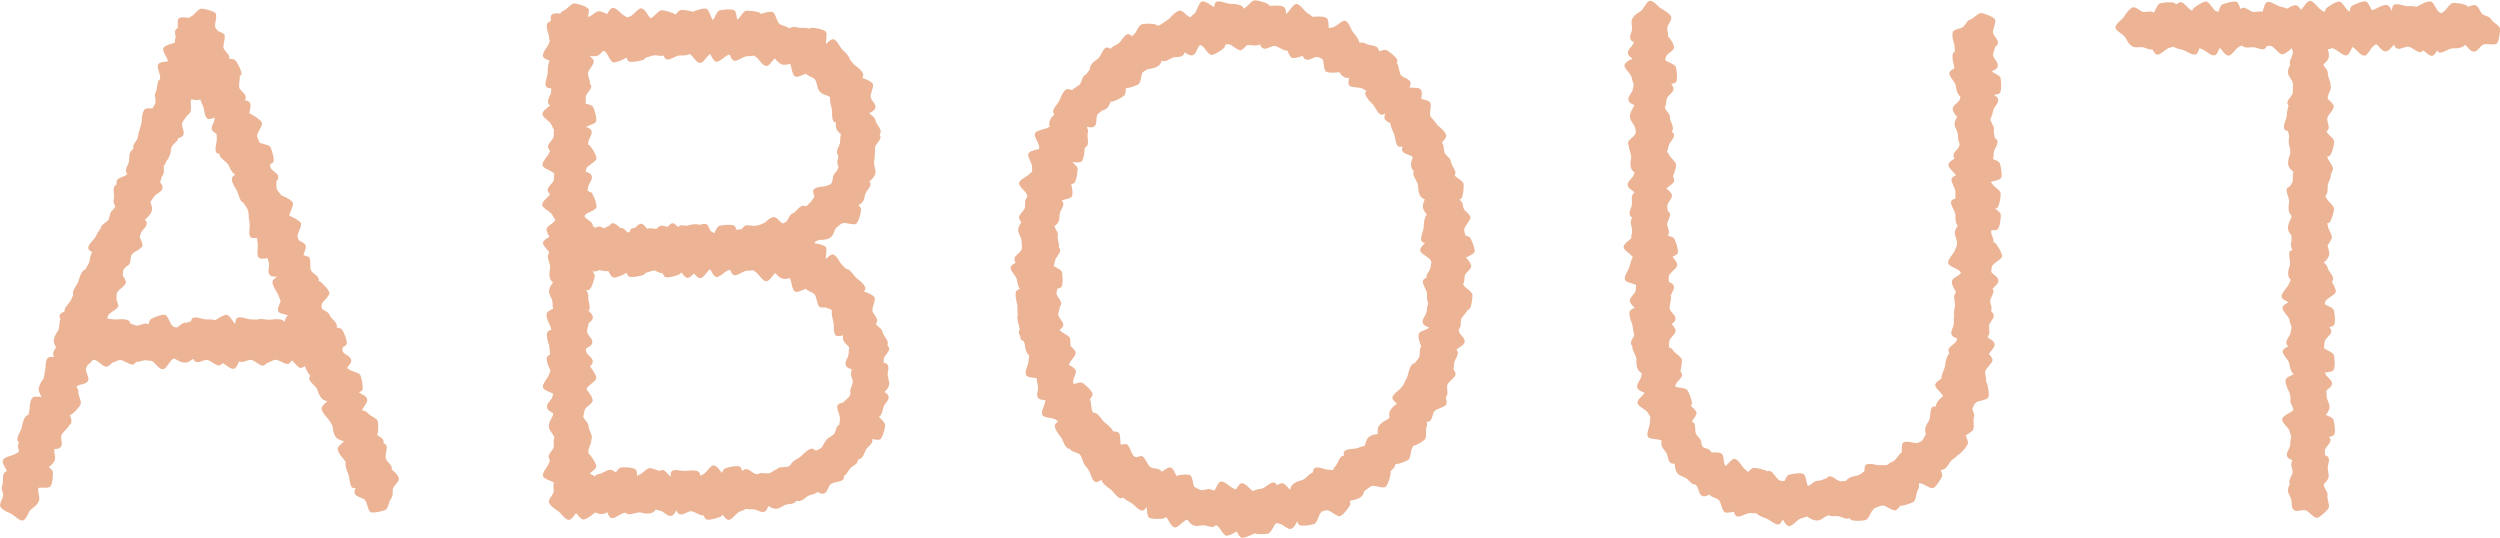
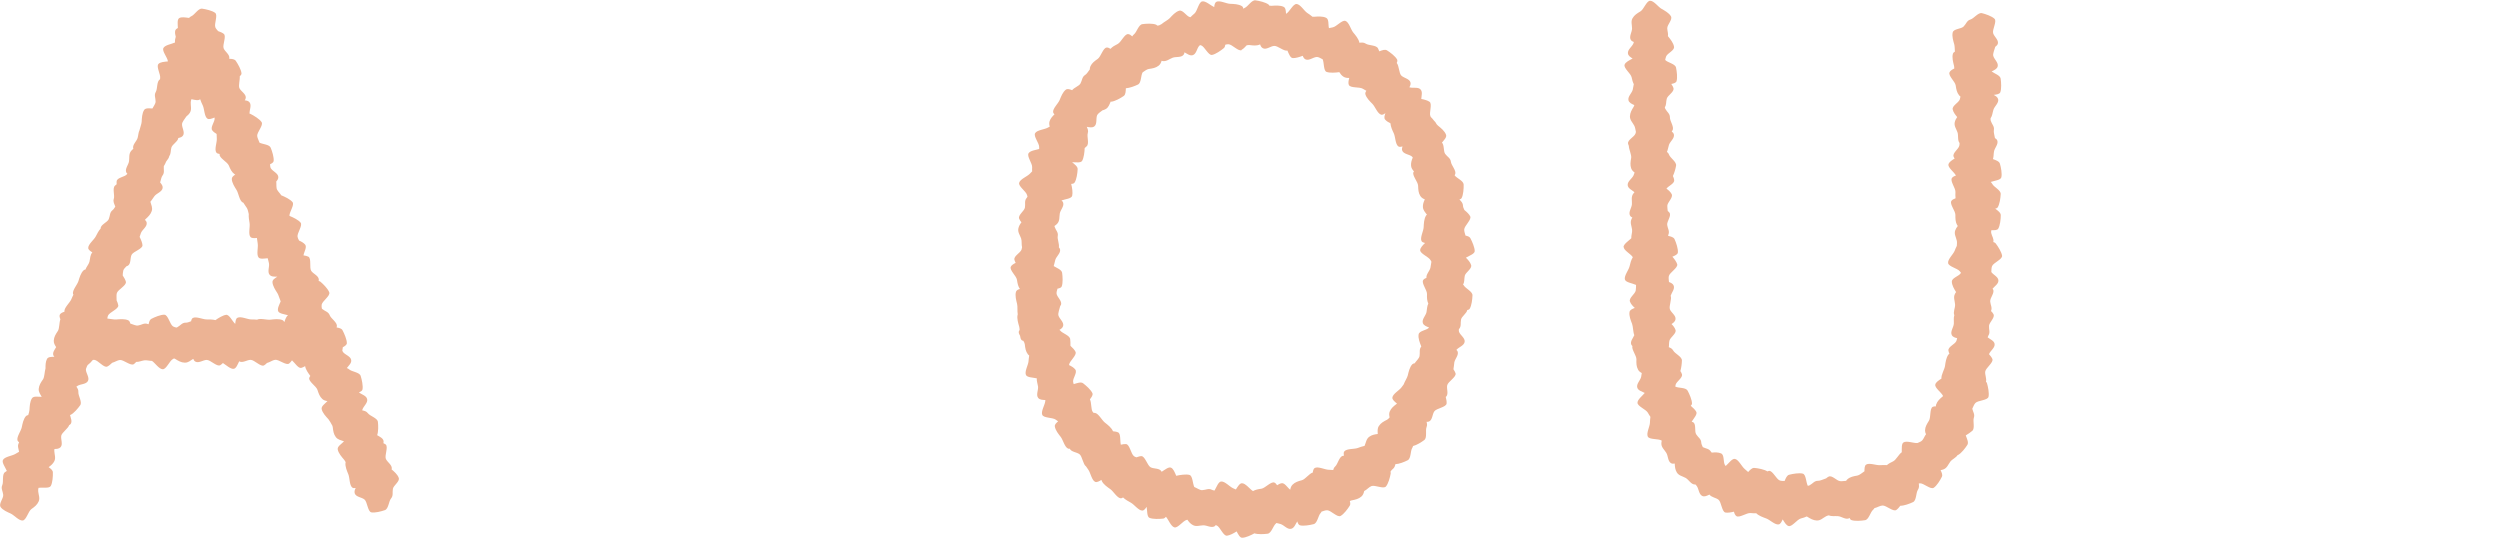
<svg xmlns="http://www.w3.org/2000/svg" id="Layer_2" viewBox="0 0 401.96 86.46">
  <defs>
    <style>.cls-1{fill:#ecb394;stroke-width:0px;}</style>
  </defs>
  <g id="Layer_1-2">
-     <path class="cls-1" d="M341.75,6.06c.28.56.53,1.02,1.01,1.34.5.33,1.04.15,1.64.18.53.03,1.14.5,1.67.36.2.38.43.73.72.82.55.19,1.43-.97,2.04-1.09.22-.04.43-.09.63-.15.45.26,1.02.39,1.47.5.58.14,1.52.91,2.1.74.3-.09.45-.55.6-1.02.15.06.3.11.43.17.56.21,1.4,1.09,1.99.99.38-.06.61-.7.86-1.25.41.47.85,1.22,1.34,1.29.58.08,1.23-1.22,1.81-1.45.14-.06.27-.11.4-.17.06.05.12.1.2.15.52.31,1.05.11,1.65.12.58,0,1.28.55,1.83.24.17-.1.26-.26.34-.44.24-.03.47-.05.67,0,.58.14,1.33,1.51,1.91,1.33.43-.13.99-.56,1.43-.97.06.2.13.41.16.66.06.58-.76,1.47-.39,1.97,0,0,0,0,0,0-.21.36-.37.71-.39,1.13-.03.6.39.98.66,1.52.09.18.13.41.17.63-.11.38.01.77-.05,1.23-.07.58-1.08,1.25-.84,1.83.04.09.1.18.16.27-.21.49-.25,1.1-.29,1.57-.05.6-.66,1.65-.4,2.19.08.18.3.27.57.33.12.34.23.67.2.91-.08.62-.13,1.14.09,1.67,0,.02.02.03.03.05.05.43.12.87.02,1.15-.21.59-.38,1.08-.27,1.65.1.52.49.8.85,1.17-.24.44-.07.88-.13,1.43-.03.28-.28.58-.51.88-.16.06-.3.13-.38.24-.37.45.41,1.68.31,2.29-.1.62-.18,1.13.03,1.68.08.2.21.35.35.48-.01.18-.04.34-.1.46-.28.56-.51,1.03-.47,1.61.02.44.28.73.54,1.06.01.43.08.9-.02,1.19-.16.46.04.8.19,1.22-.13.03-.26.07-.35.14-.44.39.14,1.72-.06,2.31-.2.59-.35,1.09-.24,1.66.06.28.21.49.39.68-.14.26-.27.54-.37.77-.25.55-1.18,1.33-1.11,1.92.04.37.62.63,1.13.9-.43.22-.85.47-.96.79-.19.55.98,1.42,1.1,2.04.09.43.17.81.35,1.15-.07.3-.09.63-.18.97-.14.57-.82,1.12-.65,1.73.05.17.16.29.3.39-.4.2-.78.42-.89.71-.2.55.94,1.45,1.04,2.07.11.62.2,1.13.58,1.57.04.05.1.08.14.12-.47.31-1.28.5-1.32,1.01-.05.62.32,1.33.57,1.85.11.23.17.57.24.92,0,.1,0,.19-.02.27-.14.58.27.92.44,1.5.02.07.03.15.03.24-.02.02-.04.03-.05.05-.43.42-1.59.79-1.75,1.37-.16.56,1.04,1.38,1.19,1.99.08.33.16.62.28.89-.19.42-.13.88-.2,1.38-.08.58-.71,1.2-.47,1.78.13.33.48.46.83.58-.02.1-.04.2-.08.28-.26.54.08.96.12,1.56.05.58-.8,1.44-.45,1.96.01.02.03.03.04.04-.15.24-.27.5-.32.8-.1.59.27,1.02.48,1.58.2.55-.05,1.39.43,1.79.48.4,1.27-.05,1.85.05.59.1,1.43,1.42,1.99,1.21.55-.2,1.29-.94,1.69-1.42.4-.48-.21-1.55-.11-2.12.1-.59-.33-.9-.53-1.47-.05-.13-.05-.28-.03-.45.27-.22.5-.46.65-.79.26-.54,0-1.05-.04-1.65-.05-.58.42-1.33.07-1.84-.12-.17-.31-.25-.52-.3,0-.25-.03-.51,0-.8.08-.58,1.1-1.23.87-1.81-.05-.12-.12-.23-.2-.34.42-.09.8-.21.87-.48.16-.56,0-1.59-.14-2.2-.11-.44-.76-.63-1.27-.86.27-.31.48-.63.58-1.04.14-.58-.21-1.03-.38-1.61-.11-.38-.02-.88-.08-1.3.38-.31.85-.59.89-1.06.05-.62-.78-1.01-1.04-1.53-.04-.08-.05-.17-.06-.28.59-.08,1.27-.12,1.41-.49.2-.55.12-1.59.02-2.21-.1-.6-1.24-.83-1.64-1.26.08-.32.04-.67.14-1.06.14-.57,1.22-1.12,1.04-1.72-.06-.2-.17-.38-.29-.56.38-.07.7-.18.79-.42.19-.55.08-1.59-.05-2.2-.11-.52-.99-.74-1.49-1.06.02-.17.05-.33.11-.47.25-.55,1.73-1.03,1.67-1.63-.04-.41-.32-.97-.61-1.45.05-.14.11-.27.15-.39.2-.59-.76-1.37-.87-1.94-.08-.39-.34-.58-.61-.8.36-.32.66-.64.82-1.09.2-.57-.1-1.05-.2-1.64,0-.02,0-.04,0-.06.25-.35.48-.73.63-1.03.28-.56-.55-1.46-.58-2.04-.01-.18-.07-.32-.15-.45.17,0,.31-.05.4-.15.37-.45.63-1.46.73-2.08.1-.62-.96-1.23-1.17-1.77-.06-.17-.16-.28-.26-.38.04-.05.1-.09.14-.15.36-.48.22-1.03.29-1.63.07-.54.59-1.13.46-1.67.14-.28.26-.56.34-.79.21-.59-.72-1.38-.83-1.96-.01-.07-.05-.12-.07-.18.2,0,.37-.05.47-.18.35-.46.58-1.48.66-2.1.08-.62-1.01-1.19-1.23-1.73,0-.02-.02-.03-.03-.04.1-.06.19-.11.26-.21.35-.51-.17-1.26-.12-1.85.05-.6,1.28-1.55,1.02-2.09-.16-.34-.55-.74-.95-1.07,0-.11,0-.21.02-.32.07-.58.68-1.21.44-1.79,0,0,0,0-.01-.01.12-.55-.45-1.39-.42-1.91.03-.6-.43-.86-.7-1.4-.01-.03-.02-.06-.03-.09.35-.28.63-.56.81-.97.22-.51.02-.98-.07-1.52.19.02.37.01.53-.08.04-.02.05-.07.09-.1.14.06.28.11.41.17.56.22,1.38,1.12,1.97,1.03.41-.06.65-.79.94-1.35.04.02.08.05.12.07.52.31,1.18,1.33,1.78,1.34.58.01,1.06-1.36,1.61-1.66.11-.06.22-.12.32-.18,0,0,.01,0,.02.01.5.3.82,1.12,1.45,1.14.6.02.94-.75,1.41-1.06.08.23.18.43.38.55.54.31,1.25-.27,1.83-.27.6,0,1.65,1.15,2.17.85.1-.06.21-.15.32-.25.44.39.94.9,1.37.89.32,0,.59-.44.85-.87.07.12.16.23.26.3.5.3,1.6-.65,2.23-.64.62.01,1.14,0,1.65-.27.14-.08.25-.18.34-.29.47.32.8,1.08,1.4,1.1.62.01.96-.83,1.48-1.12.53-.29,2,.22,2.31-.3.3-.5.42-1.54.44-2.16.01-.62-1.13-1.08-1.41-1.59-.29-.53-.82-.5-1.34-.81-.5-.3-.7-1.5-1.32-1.51-.37,0-.75.13-1.11.3-.04-.09-.09-.17-.16-.22-.5-.3-1.54-.42-2.16-.43-.62-.01-1.08,1.13-1.59,1.41-.12.07-.21.15-.28.24-.13-.03-.26-.06-.37-.12-.53-.28-.91-1.8-1.51-1.78-.58.02-1.52.48-2.05.81-.03.02-.05.05-.07.07-.48-.13-1.04-.12-1.48-.11-.6,0-1.69-.52-2.21-.22-.24.14-.3.54-.33.98-.24-.44-.47-.94-.87-.95-.62-.02-1.31.38-1.82.66-.14.08-.33.14-.54.19-.33-.56-.61-1.43-1.06-1.43-.58-.01-1.54.41-2.09.71-.27.15-.36.52-.43.92-.01,0-.03,0-.04,0-.56-.22-1.1-1.68-1.7-1.6-.58.08-1.46.65-1.95,1.04-.15.12-.22.32-.25.54-.08,0-.16.02-.24.04-.16-.11-.31-.22-.45-.31-.5-.33-1.11-1.38-1.71-1.42-.51-.03-.99,1-1.48,1.44-.27-.38-.55-.79-.92-.75-.44.04-.89.3-1.28.56-.37-.15-.77-.25-1.11-.33-.59-.14-1.52-.91-2.1-.73-.42.12-.55.96-.76,1.57-.45-.17-.87.04-1.41.03-.58,0-1.36-.94-1.91-.63-.08.04-.15.11-.22.17-.19-.54-.38-1.15-.74-1.2-.58-.08-1.58.21-2.16.44-.36.14-.49.68-.62,1.17-.13-.01-.26-.02-.37-.06-.56-.21-1.13-1.66-1.73-1.57-.58.09-1.44.68-1.93,1.07-.11.09-.17.22-.21.38-.01,0-.03,0-.04,0-.58-.14-1.33-1.51-1.91-1.34-.21.06-.44.2-.68.37-.06-.12-.14-.22-.25-.26-.55-.19-1.59-.08-2.21.04-.53.11-.75,1.03-1.09,1.53-.01,0-.03-.01-.04-.02-.51-.33-.96-.06-1.56-.09-.58-.03-1.32-.99-1.88-.71-.56.28-.97.96-1.29,1.44-.33.5-1.37,1.13-1.4,1.73-.03.58,1.32,1.11,1.61,1.67" />
    <path class="cls-1" d="M.09,81.52c.37.51,1.1.81,1.63,1.05.55.25,1.33,1.18,1.93,1.12.58-.06.89-1.48,1.4-1.84.51-.36.92-.68,1.16-1.21.25-.55-.01-1.05-.07-1.65-.02-.17.01-.36.05-.55.65-.1,1.74.13,1.98-.31.28-.51.35-1.56.33-2.18,0-.33-.33-.59-.68-.84.38-.27.7-.54.91-.95.27-.54.03-1.05,0-1.65,0-.1,0-.21.03-.32.38,0,.74-.03.98-.29.42-.47,0-1.28.11-1.85.1-.5,1.1-1.15,1.27-1.69.09-.06.19-.11.25-.2.27-.41,0-.95-.11-1.44.03,0,.06,0,.08-.01.53-.25,1.2-1.05,1.56-1.56.35-.51-.34-1.52-.3-2.1.03-.37-.14-.62-.32-.88.06-.04.12-.09.19-.13.49-.31,1.37-.23,1.67-.78.29-.55-.31-1.24-.33-1.82,0-.06.01-.12.03-.18.05-.13.1-.25.15-.38.03-.06.06-.12.1-.18.29-.21.58-.51.85-.84.08,0,.16,0,.23,0,.6.06,1.52,1.32,2.07,1.08.25-.11.53-.35.8-.61.42-.11.85-.41,1.24-.45.6-.05,1.74,1.01,2.24.67.12-.09.25-.21.38-.36.42.02.82-.17,1.28-.25.38-.06.85.09,1.26.09.5.34,1.13,1.32,1.72,1.34.58.02,1.09-1.34,1.64-1.64.06-.03.12-.07.18-.1.06.02.12.04.17.07.53.33.98.6,1.56.61.55.02.9-.33,1.36-.61.07.18.17.35.34.44.54.31,1.25-.27,1.83-.27.6,0,1.65,1.15,2.17.85.14-.08.28-.2.43-.35.53.33,1.22,1,1.74.93.38-.05.62-.67.88-1.21,0,0,0,.01.01.01.54.32,1.25-.25,1.83-.24.6,0,1.63,1.18,2.15.89.15-.08.32-.23.48-.39.44-.1.89-.46,1.31-.51.6-.07,1.77.96,2.25.6.15-.12.31-.3.46-.51.49.44,1.02,1.33,1.49,1.21.18-.04.4-.15.62-.28.09.57.51,1.13.84,1.58-.09.1-.16.21-.18.33-.12.57,1.13,1.31,1.32,1.9s.36,1.09.79,1.48c.24.22.53.29.82.33-.38.42-1.03.81-.93,1.29.13.61.68,1.18,1.07,1.61.01.02.03.04.04.05.09.15.19.3.29.44.1.19.21.38.32.57.03.08.05.15.06.22.07.62.14,1.14.49,1.6.32.44.82.5,1.32.69-.38.42-1.1.8-1.01,1.3.11.61.64,1.2,1.02,1.65.09.11.18.25.26.41,0,.02-.02.04-.03.07-.08.62.24,1.34.46,1.88.23.56.16,1.77.64,2.13.13.1.32.1.54.06-.15.29-.25.58-.15.88.21.59,1.12.6,1.57.98.46.39.51,1.95,1.1,2.06.57.11,1.59-.15,2.18-.36.59-.21.61-1.44.99-1.88.39-.46.18-.95.29-1.54.1-.57,1.15-1.18.94-1.77-.19-.54-.73-1.01-1.16-1.37,0-.03.04-.05.04-.09.08-.62-.72-1.05-.95-1.59-.23-.56.44-1.96-.04-2.33-.1-.07-.23-.14-.36-.2.03-.11.05-.23.03-.35-.09-.46-.61-.67-1.03-.93.21-.55.19-1.54.12-2.14-.07-.62-1.26-.92-1.61-1.39-.24-.32-.56-.39-.91-.46.01-.04.02-.09.03-.13.18-.56.9-1.07.76-1.68-.12-.57-.9-.73-1.32-1.09.29-.11.52-.24.57-.45.12-.57-.1-1.59-.29-2.19-.19-.6-1.42-.66-1.85-1.05-.12-.11-.25-.17-.38-.21.31-.41.78-.79.71-1.28-.08-.62-.96-.83-1.32-1.3-.04-.06-.08-.14-.11-.22.04-.18.06-.36.08-.55.35-.19.65-.4.65-.66,0-.58-.41-1.54-.71-2.09-.15-.27-.53-.36-.94-.43.01-.06.03-.13.04-.18.11-.62-.95-1.24-1.15-1.79-.21-.56-.74-.62-1.2-1-.02-.02-.04-.05-.06-.07-.04-.22-.06-.43-.03-.62.1-.59,1.43-1.42,1.22-1.99-.2-.55-.93-1.29-1.41-1.7-.08-.07-.19-.1-.3-.12.02-.08.04-.15.03-.24-.03-.62-.9-.9-1.22-1.39-.33-.5.07-2.01-.46-2.28-.2-.1-.48-.17-.78-.21.08-.57.6-1.32.26-1.74-.24-.28-.6-.48-.97-.64-.11-.21-.22-.41-.25-.61-.1-.59.87-1.82.49-2.28-.35-.43-1.2-.85-1.79-1.08-.04-.61.86-1.77.49-2.22-.35-.43-1.22-.86-1.81-1.09-.17-.29-.44-.52-.65-.87-.19-.32-.1-.89-.15-1.35.19-.21.34-.44.33-.71-.02-.62-.89-.91-1.2-1.41-.09-.15-.12-.39-.13-.65.31-.14.55-.3.58-.52.07-.58-.24-1.58-.48-2.15-.22-.52-1.26-.54-1.79-.8-.12-.37-.35-.74-.38-1.09-.04-.6,1.05-1.72.71-2.22-.32-.49-1.21-1.03-1.77-1.31-.05-.03-.11-.03-.16-.04-.05-.58.37-1.32,0-1.82-.18-.24-.47-.3-.78-.33.09-.12.16-.26.17-.41.05-.62-.77-1.02-1.02-1.54-.19-.41.1-1.33.05-1.91.17-.15.29-.31.28-.48-.05-.58-.56-1.49-.92-2.01-.19-.28-.62-.32-1.07-.33,0-.02.03-.04.03-.07.1-.62-.7-1.07-.91-1.61-.22-.56.49-1.95.02-2.33-.21-.17-.55-.32-.91-.44-.18-.2-.35-.39-.44-.6-.23-.56.44-1.96-.03-2.33-.46-.36-1.48-.59-2.1-.68-.62-.08-1.2,1-1.74,1.22-.16.07-.27.16-.36.27-.58-.07-1.26-.21-1.61.05-.32.24-.21.95-.19,1.57-.23.12-.41.27-.44.5-.04.29.01.6.1.91-.1.3-.15.6-.12.92-.57.26-1.59.4-1.86.88-.28.5.67,1.53.72,2.16-.58.06-1.26.1-1.53.42-.38.45.39,1.68.28,2.3-.01.06-.02.11-.03.17h0c-.55.3-.37,1.52-.67,2.02-.31.52-.02.96-.03,1.56,0,.33-.31.72-.51,1.1-.51-.02-1.1-.11-1.33.24-.34.52-.37,1.31-.4,1.9-.02.36-.24.88-.35,1.36-.18.36-.18.79-.3,1.23-.16.56-.86,1.09-.71,1.7,0,.02.02.03.03.05-.14.11-.28.23-.39.38-.37.48-.23,1.03-.31,1.62-.08.58-.69,1.21-.45,1.79.04.09.12.15.18.21-.02.03-.03.06-.06.09-.36.46-1.57.51-1.66,1.12-.02.16-.02.33,0,.49-.1.08-.2.16-.27.23-.46.42,0,1.56-.19,2.12-.15.47.08.81.24,1.24-.14.24-.28.46-.44.58-.48.36-.38.89-.61,1.44-.23.53-1.35.9-1.3,1.51-.34.37-.59.88-.79,1.27-.27.54-1.24,1.27-1.21,1.87.01.26.31.48.66.7-.37.42-.33.96-.47,1.52-.11.41-.5.82-.64,1.24-.11.01-.21.04-.29.12-.46.43-.67,1.19-.84,1.75-.18.57-1,1.46-.87,2.05.01.04.04.08.07.12-.14.26-.25.53-.35.76-.24.55-1.16,1.34-1.1,1.94,0,.01.01.02.01.04-.32.1-.6.23-.73.44-.12.19-.05.47.07.78-.2.53-.14,1.47-.4,1.87-.35.52-.63.96-.66,1.54-.03.42.17.73.38,1.06-.24.42-.59.84-.46,1.29.03.11.11.18.18.26-.48.02-1,0-1.19.35-.23.43-.25,1.01-.24,1.52-.16.54-.15,1.39-.4,1.76-.36.51-.64.95-.69,1.53-.04.5.24.86.48,1.28-.56.02-1.29-.17-1.56.23-.35.52-.37,1.31-.41,1.89-.01.23-.11.52-.2.82-.14.02-.26.06-.36.16-.42.47-.56,1.24-.68,1.81-.12.59-.86,1.55-.68,2.12.04.11.13.19.25.27-.02.06-.03.12-.06.16-.24.48-.02.87.06,1.38-.21.12-.41.24-.59.34-.51.32-1.72.44-2,.97-.22.41.36,1.16.62,1.77-.1.07-.21.14-.3.2-.51.36-.19,1.55-.43,2.08-.25.55.09.96.15,1.56.06.58-.78,1.46-.41,1.97M38.17,51.09c-.25.14-.31.54-.35.99-.48-.44-.95-1.53-1.47-1.46-.5.07-1.2.49-1.71.85-.47-.12-1-.11-1.43-.11-.6,0-1.69-.53-2.21-.23-.15.09-.23.28-.27.52-.31.12-.61.24-.85.23-.6-.02-.85.45-1.38.74-.04.02-.09.03-.14.05-.2-.05-.39-.1-.54-.19-.51-.32-.78-1.85-1.39-1.88-.58-.02-1.55.38-2.1.67-.26.14-.36.48-.43.86-.06,0-.12-.02-.17-.04-.56-.21-.95.16-1.54.25-.34.06-.81-.19-1.24-.32-.05-.23-.14-.43-.33-.52-.57-.26-1.35-.18-1.93-.13-.37.03-.93-.11-1.43-.15.02-.17.04-.33.11-.48.24-.55,1.72-1.05,1.65-1.64-.03-.23-.14-.52-.27-.8.02-.39-.07-.84.04-1.18.18-.57,1.59-1.23,1.45-1.82-.07-.29-.27-.66-.51-1.01.02-.24.02-.5.09-.78.06-.24.29-.47.52-.7.08-.02.16-.05.23-.09.52-.34.33-1.23.59-1.75.27-.54,1.78-.94,1.75-1.54-.02-.37-.23-.88-.46-1.34.07-.21.13-.43.22-.65.23-.54.99-.98.92-1.6-.02-.2-.14-.35-.28-.49.02-.03.05-.07.07-.09.46-.42.84-.78,1.02-1.33.17-.52-.08-.97-.22-1.49.24-.26.41-.6.66-.91.36-.46,1.22-.68,1.31-1.3.05-.33-.16-.61-.4-.89.12-.42.2-.89.39-1.13.35-.46.15-.92.2-1.49.15-.2.26-.48.38-.75.22-.29.46-.59.5-.88.29-.39.19-.85.34-1.37.15-.51,1.07-.99,1.11-1.53.31-.06.6-.15.76-.4.34-.52-.2-1.26-.16-1.84.02-.34.41-.8.7-1.23.22-.17.42-.36.57-.61.31-.52.11-1.05.13-1.65,0-.16.05-.34.11-.51.56.12,1.16.28,1.4,0,0,0,0,0,0-.01.12.37.29.73.43,1.03.26.54.24,1.76.73,2.1.25.18.69.02,1.15-.17,0,.03.01.06.02.09.07.58-.75,1.47-.38,1.97.17.23.43.42.7.58,0,.27.02.53.03.76.04.6-.42,1.72-.08,2.22.1.15.31.21.55.24,0,.02-.02.04-.02.07-.07.58,1.24,1.2,1.48,1.78.24.58.45,1.05.92,1.4.04.03.08.04.12.06-.31.2-.57.42-.56.71.02.62.46,1.28.77,1.78.32.51.45,1.71.99,2,.03.01.06.01.09.02.16.29.39.55.58.87.16.27.21.63.3.97-.04.49.06,1.03.13,1.46.1.59-.24,1.76.14,2.22.18.22.59.21,1.04.16.03.32.08.65.13.92.1.59-.24,1.76.14,2.22.24.29.87.18,1.46.12.06.26.16.53.21.83.1.57-.3,1.36.11,1.84.28.33.78.29,1.24.29-.39.25-.8.5-.79.88.03.62.48,1.28.79,1.77.2.31.33.88.53,1.33-.23.54-.56,1.15-.41,1.56.15.41.98.49,1.6.67-.28.15-.44.63-.61,1.1-.06-.15-.15-.26-.29-.32-.57-.25-1.36-.14-1.94-.07-.57.07-1.63-.28-2.15,0-.33-.04-.65-.04-.94-.04-.6,0-1.68-.56-2.21-.26" />
-     <path class="cls-1" d="M87.17,32.89c-.03.58,1.34,1.1,1.63,1.65.15.29.3.55.47.79-.02.04-.02.08-.04.12-.24.53-1.41.87-1.35,1.49.04.39.24.77.46,1.13-.45.26-.92.54-1.02.89-.12.43.54,1,.94,1.52,0,.09,0,.18.01.27-.03.02-.06.04-.08.07-.38.44.37,1.69.26,2.3-.12.61-.2,1.13,0,1.68.1.27.27.46.48.62-.31.38-.55.74-.64,1.22-.1.59.27,1.02.47,1.58.15.41.04.99.18,1.43-.46.23-1.03.43-1.06.86-.05.62.31,1.33.57,1.85.08.17.13.4.19.65-.33.12-.62.26-.68.54-.13.61.13,1.36.31,1.91.12.38.09,1.03.18,1.54-.29.15-.53.33-.55.6-.05.62.31,1.33.56,1.85.02.04.04.09.05.14-.1.24-.18.47-.26.68-.2.57-1.07,1.42-.96,2.01.09.48,1.09.7,1.66,1.03-.05.19-.1.37-.17.56-.2.55-.95,1.02-.84,1.64.08.46.6.68,1.02.95-.03.19-.06.36-.14.49-.31.54-.57.99-.57,1.58,0,.6.44.96.74,1.48.06.11.1.24.14.38-.22.44-.04.88-.1,1.42-.06.58-1.05,1.28-.79,1.84.05.11.13.22.2.32-.07.19-.14.37-.2.54-.2.57-1.06,1.42-.95,2.01.1.5,1.22.71,1.77,1.08-.19.44,0,.87-.04,1.41-.04.58-1,1.31-.72,1.87.28.56.95.98,1.43,1.3.5.33,1.12,1.38,1.72,1.41.4.02.79-.61,1.17-1.1.43.47.87,1.13,1.28,1.03.54-.12,1.32-.71,1.79-1.13.4.17.77.28,1.21.25.29-.02.52-.15.73-.31.15.41.33.81.61.94.52.26,1.55-.77,2.17-.81.09,0,.17-.01.26-.02.02.03.03.09.06.12.43.4,1.7-.3,2.31-.15.61.14,1.12.25,1.67.08.32-.1.53-.31.73-.55.26.07.54.12.83.21.55.19,1.05.92,1.66.79.4-.08.61-.5.82-.89.11.26.24.5.49.61.57.25,1.21-.4,1.79-.46.55-.06,1.56.79,2.1.67.15.35.31.65.56.68.58.08,1.58-.23,2.15-.47.15-.06.26-.19.34-.36.27.4.57.79.9.86.57.12,1.3-1.14,1.89-1.34.37-.12.69-.24.98-.41.38.09.78.02,1.21.05.58.05,1.24.64,1.8.37.33-.16.44-.53.55-.91.36.24.71.42,1.15.46.6.06.99-.35,1.54-.6.53-.24,1.39-.05,1.76-.56.02-.03.04-.07.05-.11.13.02.26.04.41.03.6-.02.94-.47,1.45-.79.46-.29,1.23-.26,1.58-.69.32.2.64.38.97.29.6-.16.69-1.07,1.1-1.49.42-.43,1.98-.36,2.13-.94.03-.12.04-.26.05-.41.44-.26.62-.73.95-1.16.36-.46,1.21-.7,1.29-1.31,0-.05,0-.1,0-.14.14-.05.29-.11.42-.19.51-.32.58-.88.86-1.41.27-.51,1.07-.89,1.05-1.51,0-.08-.02-.15-.04-.22.56.1,1.17.24,1.39-.04.36-.46.61-1.47.7-2.09.07-.5-.62-.99-1-1.45.04-.03.08-.05.12-.08.45-.39.43-.96.63-1.53.19-.55.92-1.05.8-1.66-.07-.34-.36-.53-.69-.71.31-.27.56-.55.71-.94.22-.56-.07-1.05-.16-1.65-.09-.58.33-1.35-.06-1.84-.14-.18-.36-.24-.59-.27-.01-.19-.02-.39,0-.6.07-.58,1.09-1.24.85-1.82-.06-.15-.15-.29-.26-.43.01-.04.04-.08.05-.12.21-.59-.72-1.39-.82-1.96-.11-.59-.62-.74-1-1.2-.04-.04-.07-.1-.09-.16.1-.1.18-.21.21-.34.16-.6-.59-1.13-.74-1.69-.16-.58.68-1.89.25-2.32-.33-.33-1.03-.62-1.61-.81.17-.25.27-.49.18-.72-.24-.58-.88-1.05-1.34-1.4-.48-.37-1.02-1.45-1.61-1.53-.04,0-.07,0-.11.01-.21-.23-.43-.45-.63-.63-.44-.41-.86-1.55-1.44-1.69-.35-.08-.76.34-1.18.73-.06-.65.3-1.75-.13-2.04-.39-.26-1.14-.42-1.74-.49.03-.04.05-.08.08-.12.07-.09.17-.17.26-.24.21-.1.4-.17.57-.18.62-.02,1.14-.05,1.64-.36.51-.32.58-.88.86-1.41.03-.06.07-.12.12-.18.33-.23.63-.6.97-.73.56-.22,1.96.46,2.33,0,.36-.46.61-1.47.7-2.09.04-.29-.17-.57-.43-.84.18-.08.34-.17.5-.31.45-.4.43-.96.63-1.53.19-.55.92-1.05.8-1.66-.02-.12-.1-.21-.17-.3.4-.33.73-.64.91-1.11.22-.56-.07-1.05-.15-1.65-.07-.44.16-1,.09-1.46.12-.38,0-.78.06-1.25.08-.58,1.09-1.24.85-1.82-.03-.06-.07-.12-.11-.18.05-.12.11-.25.15-.36.21-.59-.72-1.39-.82-1.96-.1-.58-.6-.74-.99-1.19.4-.22.86-.41.97-.83.16-.6-.59-1.13-.74-1.69-.16-.58.68-1.89.25-2.32-.34-.34-1.05-.63-1.63-.82.15-.23.23-.45.14-.67-.24-.58-.88-1.05-1.34-1.4-.24-.19-.5-.55-.77-.88,0-.01,0-.03,0-.04-.18-.6-.76-1.13-1.18-1.53-.44-.41-.86-1.55-1.45-1.69-.35-.09-.79.37-1.21.76-.08-.64.31-1.79-.13-2.08-.48-.32-1.52-.49-2.14-.53-.16,0-.31.06-.46.16-.48-.29-1.46-.03-1.93-.23-.48-.2-.85.03-1.32.15-.35-.37-1.07-.39-1.48-.69-.49-.35-.65-1.9-1.25-1.97-.46-.05-1.16.15-1.72.36-.04-.06-.08-.11-.13-.14-.51-.29-1.55-.38-2.17-.38-.62,0-1.05,1.15-1.55,1.45-.12-.62-.15-1.42-.54-1.56-.55-.19-1.59-.09-2.21.03-.56.11-.78,1.12-1.15,1.59-.41-.48-.6-1.79-1.15-1.85-.57-.06-1.53.26-2.1.51-.54-.19-1.28-.28-1.78-.3-.37-.01-.69.38-.99.77,0,0,0,0,0-.01-.46-.36-1.47-.61-2.09-.71-.62-.09-1.22.98-1.76,1.2-.07.03-.11.07-.17.11-.42-.45-.84-1.47-1.4-1.6-.57-.13-1.32,1.11-1.92,1.3-.15.05-.29.09-.43.14-.16-.09-.32-.18-.46-.26-.53-.29-1.23-1.28-1.83-1.27-.35,0-.65.53-.95,1-.37-.19-.76-.34-1.07-.44-.59-.19-1.36.76-1.93.88-.04,0-.06.03-.09.04.13-.56.3-1.17.02-1.41-.44-.38-1.45-.67-2.06-.78-.62-.11-1.25.93-1.8,1.13-.28.1-.44.28-.58.5-.52-.04-1.06-.08-1.35.15-.22.18-.21.6-.16,1.04-.32.12-.59.28-.64.55-.11.61.16,1.33.35,1.88-.01.16-.01.32.01.49.02.1.06.18.1.27-.06.16-.11.31-.16.45-.2.57-1.06,1.42-.95,2.01.06.34.59.54,1.1.75-.32.54-.31,1.32-.33,1.9-.01.6-.56,1.68-.27,2.21.12.22.46.29.85.33,0,.2,0,.4-.04.61-.07.58-.69,1.21-.45,1.79.06.15.17.25.3.34-.47.4-1.18.85-1.24,1.33-.08.58,1.24,1.21,1.47,1.79.12.3.24.57.38.81-.05.32.02.66-.04,1.06-.09.58-1.11,1.22-.89,1.8.07.17.18.33.3.49-.05.13-.11.25-.15.37-.23.56-1.13,1.36-1.05,1.96.08.58,1.51.85,1.89,1.34,0,0,0,0,0,0-.05.31,0,.65-.08,1.02-.11.57-1.16,1.17-.96,1.76.07.21.21.41.36.6-.4.48-1.24,1.05-1.26,1.6M97.21,8.24c.53.29.89,1.81,1.49,1.79.57-.01,1.49-.45,2.03-.77.11.33.24.59.46.64.57.13,1.59-.08,2.19-.26.17-.05.29-.19.4-.36.54-.12,1.23-.45,1.64-.39.47.07.88.12,1.29.05.09.25.21.47.38.57.49.31,1.61-.62,2.24-.6.61.02,1.11.02,1.61-.23.47.39,1.02,1.37,1.6,1.43.54.06,1.1-1.09,1.64-1.45.26.51.53,1.11.93,1.25.55.19,1.43-.97,2.05-1.09.07-.01.13-.03.2-.04.13.41.28.8.55.95.51.29,1.59-.69,2.21-.69.42,0,.78-.02,1.13-.11.09.07.19.14.27.2.49.35,1.06,1.42,1.66,1.48.46.05.93-.77,1.39-1.24.33.42.64.76,1.11.96.47.19.9.04,1.38-.07.24.56.27,1.7.76,2.02.38.25,1.16-.24,1.78-.44.3.41,1.01.53,1.38.87.43.41.4,1.9.95,2.1.31.44,1.09.47,1.51.79.01,0,.02.02.03.04-.08.57.11,1.23.24,1.73.16.58-.06,1.77.36,2.19.09.09.22.12.36.13-.05.26-.07.51-.02.79.09.5.46.78.81,1.13-.16.41-.1.86-.16,1.34-.08.58-.69,1.21-.45,1.79.03.07.1.12.15.17,0,.31.01.6-.07.8-.17.44,0,.77.14,1.18-.17.35-.33.72-.54.9-.45.4-.32.91-.51,1.48-.04.13-.14.25-.26.37-.19.07-.37.14-.53.2-.56.22-1.77.14-2.14.61-.2.25-.05.72.11,1.2-.32.37-.59.91-.91,1.11-.17.11-.27.25-.35.4-.18-.04-.35-.07-.49-.08-.62-.08-1.2.99-1.74,1.22-.56.23-.59.76-.96,1.23-.13.17-.38.29-.65.4-.52-.25-1.02-1.17-1.58-1.02-.48.13-.91.52-1.28.88-.42.17-.87.44-1.2.45-.16,0-.29.04-.4.1-.46-.08-.96-.12-1.32-.12-.31,0-.57.28-.81.6-.21.06-.4.1-.56.09-.12-.01-.23,0-.33.03-.07-.34-.18-.62-.4-.69-.55-.19-1.59-.09-2.21.03-.43.08-.66.71-.92,1.2-.2-.07-.42-.22-.63-.37-.21-.52-.41-1.06-.76-1.1-.29-.03-.69.04-1.09.15-.04-.03-.09-.06-.14-.08-.48-.1-1.25.05-1.84.21-.29-.04-.58-.07-.82-.08-.21,0-.39.12-.57.29-.26-.3-.53-.57-.81-.6-.27-.04-.55.24-.84.56-.31-.08-.63-.15-.87-.19-.33-.05-.66.24-.98.56-.47-.16-1.04-.13-1.53-.08-.24-.37-.51-.71-.81-.77-.33-.08-.72.31-1.1.68-.23,0-.44.03-.59.14-.13.09-.18.26-.21.47,0,0-.01,0-.02.01-.12.04-.24.08-.35.11-.34-.37-.67-.82-1.06-.74-.02,0-.05.02-.07.02-.4-.37-.84-.79-1.23-.79-.22,0-.41.2-.6.46-.24.01-.5.17-.75.37-.24-.1-.48-.2-.68-.27-.24-.08-.52.04-.8.21-.04-.08-.1-.14-.17-.17-.06-.03-.14-.05-.22-.07,0-.06.02-.12.01-.19-.06-.62-.94-.86-1.28-1.34-.03-.04-.04-.09-.06-.13.02-.04.03-.09.05-.13.32-.51,1.86-.77,1.88-1.37.03-.58-.37-1.55-.66-2.1-.12-.24-.43-.35-.77-.42.03-.23.04-.47.09-.71.11-.57.77-1.16.57-1.75-.13-.38-.56-.53-.96-.69.01-.18.04-.35.1-.5.23-.56,1.7-1.08,1.62-1.68-.08-.58-.63-1.46-1.02-1.96-.08-.1-.19-.16-.32-.2,0-.15.02-.3.04-.45.09-.58.72-1.19.49-1.78-.14-.35-.51-.48-.9-.61.58-.31,1.62-.48,1.68-.97.08-.58-.23-1.58-.47-2.15-.16-.38-.73-.49-1.24-.62.06-.34-.03-.69.02-1.11.07-.58,1.08-1.25.84-1.82-.04-.11-.11-.2-.18-.3.1-.5-.32-1.1-.31-1.61.01-.6,1.19-1.62.9-2.15-.13-.23-.38-.49-.66-.73.37.1.72.15,1.11.06.5-.1.76-.48,1.1-.83.07.02.16.04.22.07M95.62,76.63c-.23-.21-.51-.36-.82-.49.48-.41,1.15-.82,1.07-1.23-.11-.57-.71-1.43-1.12-1.9-.04-.05-.09-.08-.15-.11,0-.17,0-.35.02-.53.05-.54.56-1.13.43-1.67.01-.02.03-.04.04-.06.32-.54-.46-1.49-.46-2.08,0-.6-.47-.84-.77-1.36-.04-.08-.07-.17-.09-.27.13-.32.12-.68.27-1.07.2-.55,1.34-.96,1.24-1.58-.1-.6-.6-1.19-.97-1.64.01-.06,0-.12.03-.18.2-.57,1.64-1.17,1.53-1.76-.1-.54-.63-1.32-1.03-1.8.24-.2.45-.42.47-.72.05-.62-.78-1.01-1.03-1.54-.07-.15-.08-.36-.06-.6.41-.25.91-.46,1.01-.91.13-.61-.63-1.11-.81-1.66-.11-.35.14-1,.25-1.54.31-.24.62-.49.65-.86.03-.45-.38-.77-.71-1.11.02-.02.05-.05.07-.08.4-.48-.2-1.55-.09-2.12.08-.45-.15-.74-.35-1.1.25.02.47,0,.59-.14.38-.44.67-1.45.79-2.06.05-.27-.13-.55-.37-.83.21.02.42.03.65-.02.15-.03.28-.09.4-.17.04,0,.08,0,.12,0,.5.12.93.2,1.38.14.28.5.56,1.06.92,1.05.57-.01,1.48-.45,2.02-.77,0,0,0,0,0,0,.11.32.24.58.46.63.57.13,1.59-.08,2.19-.26.17-.05.29-.19.4-.36.47-.1,1.03-.36,1.45-.39.46.22.95.49,1.28.42.15.35.31.65.56.68.58.08,1.58-.23,2.15-.47.14-.06.25-.18.33-.33.28.41.58.81.92.88.33.07.72-.33,1.09-.71.31.37.64.73.98.77.54.06,1.1-1.09,1.64-1.45.26.51.53,1.11.93,1.25.55.19,1.43-.97,2.05-1.08.09-.02.17-.04.25-.05.12.36.27.68.5.82.51.29,1.59-.69,2.21-.69.36,0,.68-.01.99-.07.14.11.28.2.4.29.49.35,1.06,1.42,1.66,1.48.49.05.99-.88,1.48-1.33.31.38.61.7,1.05.88.44.18.84.05,1.28-.05.01.02.02.05.04.07.27.54.28,1.75.78,2.08.37.25,1.14-.22,1.76-.44.31.4,1,.51,1.36.86.44.42.4,1.97.98,2.12.22.05.51.05.81.02.35.15.77.24,1.04.44-.12.59.09,1.29.23,1.83.16.58-.06,1.77.36,2.2.22.22.71.13,1.2.02-.02.19-.03.38,0,.58.1.59.6.86.99,1.33,0,0,0,0,0,0-.08.35-.04.74-.1,1.14-.08.58-.69,1.21-.45,1.79.15.36.55.48.95.61,0,.13-.02.26-.06.36-.22.56.14.95.23,1.55.08.55-.62,1.4-.35,1.91-.02.12-.04.23-.09.36-.14.42-.82.77-1.09,1.18-.37.06-.71.16-.88.38-.36.46.44,1.67.35,2.29-.04.3-.08.57-.08.84-.02.01-.03.03-.05.04-.51.32-.46.85-.74,1.38-.25.46-1.23.73-1.4,1.23-.28.27-.37.66-.65,1.03-.19.24-.61.38-.98.54-.24-.21-.48-.38-.74-.31-.6.17-1.15.74-1.55,1.15-.42.43-1.57.83-1.72,1.41,0,0,0,.02,0,.03-.09.08-.18.15-.29.22-.49.3-1.62-.04-1.93.48-.39.09-.67.41-1.1.61-.5.23-1.51-.21-1.92.18-.1,0-.19.01-.29,0-.58-.05-1.29-1.03-1.86-.77-.14.07-.28.16-.41.27-.12-.38-.27-.7-.52-.75-.57-.12-1.59.12-2.18.31-.27.09-.43.4-.56.75-.39-.47-.83-1.14-1.29-1.2-.58-.08-1.21,1.23-1.79,1.47-.14.06-.27.11-.4.17-.05-.31-.14-.58-.38-.69-.57-.25-1.36-.15-1.93-.08-.6.07-1.74-.34-2.23.01-.21.16-.24.53-.22.94-.47-.33-.89-1.19-1.43-1.08-.15.03-.29.08-.43.15-.44-.2-.95-.37-1.33-.46-.61-.14-1.29.88-1.85,1.05-.15.05-.27.12-.37.21-.01-.5-.04-.98-.32-1.12-.52-.26-1.57-.3-2.19-.26-.35.02-.63.41-.88.8-.24-.15-.48-.28-.68-.37-.56-.27-1.45.58-2.03.63-.32.03-.53.18-.73.38" />
    <path class="cls-1" d="M164.01,46.45c-.32.09-.59.22-.66.48-.17.6.04,1.36.18,1.93.11.42.01,1.16.11,1.7,0,.01-.01.02-.02.03-.15.61.09,1.36.25,1.92.04.15.06.35.07.56-.04.05-.09.1-.11.16-.09.2.01.47.18.75.04.29.1.56.26.71.07.06.16.09.27.11.12.2.21.38.23.55.07.62.14,1.14.49,1.6.07.09.15.15.22.21-.06.33-.08.66-.11.94-.05.6-.67,1.64-.41,2.19.19.41,1.1.4,1.74.54-.04.42.13.83.2,1.3.08.58-.36,1.35.02,1.84.25.33.71.32,1.16.35,0,.07-.02.15-.02.21-.07.6-.72,1.62-.48,2.17.23.54,1.68.4,2.18.78.13.09.25.19.37.27-.3.25-.57.5-.53.81.09.62.59,1.23.95,1.69.37.47.63,1.66,1.19,1.88.08.03.17.03.26.01.25.55,1.13.54,1.58.9.43.34.57,1.65,1.03,1.94.13.2.26.39.38.55.35.49.55,1.69,1.09,1.94.26.12.64-.08,1.03-.32,0,.05,0,.11.03.16.26.57.92,1.01,1.39,1.34.49.35,1.08,1.41,1.67,1.47.12.01.24-.05.37-.14.36.36.88.63,1.27.85.53.29,1.23,1.27,1.83,1.26.26,0,.48-.28.69-.6.11.65.04,1.59.46,1.77.54.23,1.58.19,2.2.12.17-.02.32-.14.45-.29.41.46.79,1.54,1.35,1.7.56.16,1.37-1.05,1.98-1.2.04,0,.07-.02.11-.03.25.36.51.67.9.87.53.28,1.05.05,1.65.03.58-.02,1.31.48,1.84.15.07-.04.1-.11.14-.17.06.02.13.02.19.04.55.24,1.05,1.72,1.65,1.65.44-.05,1.06-.37,1.55-.69.27.5.53,1.03.89,1.02.55,0,1.42-.4,1.97-.71.56.19,1.53.14,2.13.06.62-.09.88-1.29,1.34-1.65.03-.02.04-.05.06-.07.22.05.45.09.69.17.56.18,1.07.9,1.68.76.51-.11.7-.75.99-1.19.1.32.22.57.44.63.56.15,1.59-.03,2.2-.19s.72-1.39,1.13-1.8c.07-.07.1-.14.13-.21.31-.1.63-.23.92-.22.6.02,1.62,1.2,2.15.91.51-.28,1.14-1.11,1.47-1.65.12-.2.09-.45.01-.73.1-.06.2-.11.3-.12.61-.12,1.12-.23,1.56-.62.28-.24.37-.55.45-.88.41-.19.77-.65,1.17-.8.57-.21,1.94.52,2.33.06.38-.45.65-1.45.76-2.07.02-.1,0-.2-.04-.29.11-.18.23-.33.35-.42.29-.21.38-.5.45-.8.59-.02,1.45-.36,1.97-.63.56-.28.42-1.5.74-1.99.07-.1.1-.2.12-.3.57-.13,1.35-.61,1.81-.96.5-.38.14-1.55.37-2.09.13-.31.07-.57,0-.84.13.01.26,0,.39-.05.57-.25.52-1.17.86-1.64.35-.49,1.9-.65,1.97-1.25.03-.29-.04-.68-.14-1.07.02-.02.05-.02.07-.04.43-.45.03-1.27.17-1.84.14-.58,1.51-1.33,1.34-1.91-.06-.2-.19-.42-.34-.65.08-.34.07-.71.14-1.1.1-.57.75-1.18.53-1.76-.04-.11-.12-.18-.2-.25,0,0,0,0,.01-.01.37-.45,1.22-.67,1.32-1.28.1-.62-.7-1.07-.9-1.61-.04-.11-.04-.26-.03-.42,0-.01.02-.03.03-.04.4-.45.2-.94.32-1.53.1-.5.92-1,1-1.52.18-.03.32-.09.39-.21.31-.5.43-1.53.45-2.16.02-.62-1.12-1.09-1.4-1.6-.03-.06-.08-.09-.12-.14.28-.41.16-.87.28-1.4.13-.57,1.21-1.13,1.02-1.73-.13-.44-.49-.84-.84-1.18.56-.33,1.41-.61,1.42-1.06,0-.58-.41-1.54-.71-2.09-.13-.23-.43-.33-.77-.4-.09-.34-.23-.68-.21-.99.03-.6,1.24-1.59.96-2.12-.16-.32-.54-.69-.93-1-.12-.26-.23-.5-.23-.71-.02-.45-.29-.69-.57-.99.16-.04.29-.11.35-.22.28-.51.35-1.56.33-2.18-.02-.61-1.1-1-1.45-1.48.03-.06.06-.12.08-.17.25-.57-.62-1.43-.68-2.01-.07-.6-.56-.78-.92-1.27-.31-.43-.12-1.44-.52-1.81.33-.42.81-.85.66-1.27-.21-.59-.83-1.08-1.28-1.45-.09-.07-.18-.18-.27-.29-.08-.21-.26-.4-.44-.59-.14-.19-.29-.36-.44-.5-.03-.05-.06-.09-.08-.14-.26-.54.35-1.98-.15-2.33-.3-.21-.82-.36-1.32-.45.03-.52.23-1.12-.1-1.51-.4-.48-1.26-.17-1.81-.37,0,0,0,0-.01,0,.15-.25.25-.51.18-.78-.16-.6-1.07-.7-1.48-1.11-.37-.37-.35-1.6-.73-2.02.1-.21.14-.4.06-.55-.27-.52-1.1-1.15-1.63-1.48-.31-.19-.78-.02-1.23.16-.07-.17-.14-.33-.21-.47-.27-.56-1.5-.44-1.98-.77-.33-.22-.65-.18-1.01-.14,0,0,0,0,0,0-.11-.62-.63-1.21-1-1.66-.38-.46-.67-1.64-1.24-1.85-.55-.2-1.45.94-2.07,1.04-.21.04-.4.08-.59.12-.14-.56.03-1.43-.45-1.66-.56-.28-1.35-.21-1.93-.17-.08,0-.17,0-.27,0-.28-.24-.58-.45-.85-.62-.5-.34-1.1-1.39-1.7-1.43-.58-.04-1.14,1.3-1.7,1.58,0,0,0,0,0,0-.03-.47-.05-.96-.38-1.12-.56-.28-1.35-.21-1.93-.17-.11,0-.23,0-.37-.02-.03-.08-.07-.14-.13-.18-.46-.36-1.48-.59-2.1-.68-.62-.08-1.2,1-1.74,1.22-.09.03-.14.09-.2.14-.03-.18-.1-.34-.25-.43-.53-.33-1.32-.35-1.9-.37-.6-.02-1.67-.6-2.2-.32-.23.12-.31.46-.35.85-.56-.25-1.36-1.02-1.92-.92-.57.1-.78,1.54-1.25,1.95-.24.2-.45.39-.64.59-.03,0-.06,0-.09-.01-.57-.13-1.13-1.21-1.73-1.03-.6.18-1.12.77-1.52,1.2-.28.3-.91.6-1.31.95-.11.07-.23.13-.36.19-.1.04-.22.05-.35.05-.05-.07-.11-.12-.18-.15-.54-.22-1.58-.17-2.2-.08-.62.09-.89,1.28-1.35,1.64-.13.1-.21.21-.27.33-.22-.2-.45-.36-.67-.37-.58-.04-1.12,1.31-1.68,1.59-.46.23-.85.44-1.15.78-.22-.14-.43-.23-.62-.21-.58.05-.92,1.46-1.43,1.82s-.93.66-1.18,1.19c-.08.17-.1.34-.1.51-.26.34-.49.73-.75.89-.51.31-.46.84-.75,1.37-.23.42-1.04.66-1.34,1.08-.38-.15-.75-.28-1.02-.08-.49.38-.77,1.12-.99,1.66-.23.56-1.13,1.37-1.05,1.96.02.12.11.23.22.34-.35.34-.64.66-.79,1.12-.09.3-.05.58.03.85-.11.06-.22.12-.31.17-.52.3-1.73.37-2.04.89-.3.5.66,1.6.65,2.22,0,.11,0,.21,0,.32-.6.17-1.43.27-1.7.68-.32.49.6,1.62.57,2.24-.01.24-.02.46,0,.68-.14.14-.27.27-.39.4-.42.43-1.55.85-1.7,1.44-.14.57,1.09,1.34,1.26,1.94.03.09.06.18.08.27-.04.09-.08.17-.14.23-.39.46-.17.95-.27,1.54-.1.57-1.14,1.19-.93,1.78.08.21.22.41.37.59-.24.31-.42.62-.5,1.01-.11.59.25,1.02.45,1.59.14.41.03.98.15,1.41-.02.12-.04.24-.08.36-.18.56-1.29,1.04-1.15,1.65.04.17.11.34.2.5-.36.18-.68.38-.79.64-.21.54.91,1.47,1,2.09.09.59.18,1.08.51,1.53M199.62,8.01c.26-.13.55-.41.82-.72.16-.04.31-.06.44-.05.62.08,1.14.15,1.67-.08.02,0,.03-.02.05-.03.09.27.21.51.46.63.56.28,1.23-.35,1.81-.38.57-.04,1.59.92,2.12.74.24.55.47,1.19.86,1.22.43.03,1.07-.16,1.61-.37.09.24.21.46.43.57.56.28,1.23-.34,1.81-.38.26-.02.61.18.97.38.24.6.12,1.84.62,2.02.51.19,1.42.13,2.05.04.17.28.37.53.65.72.3.2.62.22.95.21-.12.43-.2.86-.06,1.14.27.52,1.71.27,2.24.6.2.12.38.23.57.33-.13.18-.21.36-.16.55.16.6.73,1.15,1.14,1.56.42.43.82,1.57,1.4,1.73.2.06.44-.07.68-.25-.14.4-.26.79-.04,1.04.21.25.53.44.85.59.04.56.32,1.16.54,1.62.26.54.24,1.76.73,2.1.16.11.4.08.67,0-.08.22-.12.44-.05.66.21.59,1.13.6,1.57.97.05.04.09.1.13.16-.19.45-.32.87-.27,1.35.04.37.24.63.47.89-.03.03-.06.06-.08.09-.28.51.72,1.57.74,2.2.02.62.04,1.14.35,1.64.18.29.44.44.73.56-.19.4-.33.77-.31,1.21.02.52.35.84.65,1.25-.06.04-.11.08-.14.14-.34.52-.36,1.32-.39,1.9-.03.6-.61,1.66-.34,2.2.09.17.3.25.56.31-.37.37-.77.78-.78,1.15,0,.58,1.37,1.06,1.67,1.61.05.09.1.17.14.25-.07.3-.08.63-.16.97-.12.53-.72,1.07-.64,1.62-.23.09-.43.21-.53.37-.3.5.64,1.61.62,2.23-.02.58-.01,1.07.21,1.55-.22.4-.19.87-.29,1.37-.12.57-.78,1.15-.59,1.75.13.4.59.55,1,.72,0,0,0,0,0,.01-.37.45-1.58.49-1.68,1.1-.1.62.2,1.35.41,1.89,0,.02.01.04.02.06,0,0,0,0,0,0-.39.46-.17.95-.28,1.54-.07.38-.53.77-.79,1.16-.14.01-.27.05-.37.15-.43.45-.6,1.23-.73,1.79-.1.4-.48.95-.66,1.45-.12.16-.24.32-.34.46-.35.49-1.42,1.06-1.48,1.66-.03.32.35.64.74.96,0,0-.02.02-.03.03-.5.38-.9.7-1.13,1.24-.14.33-.09.64-.02.95-.13.16-.27.3-.4.37-.56.28-1.02.53-1.33,1.02-.26.4-.2.82-.18,1.28-.52.06-.96.15-1.37.45-.48.35-.51.91-.75,1.46-.39.08-.77.22-1.09.34-.57.21-1.77.08-2.16.54-.13.15-.12.41-.06.69-.06,0-.12.02-.17.03-.61.12-.81,1.33-1.25,1.72-.19.17-.26.36-.31.56-.26-.02-.52-.03-.75-.04-.6-.02-1.68-.57-2.21-.29-.2.11-.28.4-.33.74-.54.13-1.21,1.09-1.74,1.23-.6.16-1.1.31-1.51.72-.23.23-.32.51-.37.81-.47-.34-.89-1.16-1.42-1.04-.24.05-.47.18-.69.32-.13-.2-.27-.36-.44-.43-.54-.22-1.48.9-2.09.99-.51.07-.95.15-1.35.38-.52-.32-1.19-1.27-1.78-1.26-.36,0-.66.52-.97,1-.15-.07-.3-.13-.44-.19-.55-.24-1.34-1.16-1.94-1.09-.44.05-.72.89-1.05,1.45-.17-.02-.32-.06-.43-.12-.53-.28-.96.03-1.56.06-.37.02-.84-.34-1.27-.51-.27-.59-.26-1.8-.77-1.94-.54-.15-1.52,0-2.13.14-.23-.53-.46-1.15-.85-1.31-.38-.16-.97.34-1.5.67-.01-.03-.02-.06-.04-.09-.32-.53-1.22-.36-1.73-.64-.53-.29-.89-1.8-1.49-1.79-.22,0-.5.09-.79.19-.14-.05-.28-.1-.39-.18-.49-.35-.68-1.89-1.28-1.95-.23-.02-.53.03-.84.1-.15-.63.02-1.77-.44-1.98-.21-.1-.51-.15-.82-.18-.23-.58-.87-1.05-1.32-1.41-.47-.37-1-1.46-1.6-1.55-.05,0-.11,0-.17.02-.06-.05-.12-.11-.16-.17-.31-.4-.18-1.53-.46-2.02.28-.36.52-.71.41-.98-.23-.54-1.01-1.23-1.51-1.61-.35-.26-.97-.01-1.51.14-.04-.12-.07-.24-.09-.37-.08-.58.73-1.48.35-1.98-.24-.31-.62-.53-1-.71,0-.01,0-.03,0-.04.05-.6,1.29-1.54,1.04-2.09-.14-.31-.47-.65-.82-.97.01-.39,0-.78-.04-1.07-.07-.62-1.26-.92-1.61-1.39-.04-.05-.08-.07-.12-.1.28-.16.53-.35.6-.64.15-.61-.6-1.12-.76-1.68-.1-.36.17-1,.29-1.53.05-.07.11-.12.13-.2.17-.6-.56-1.14-.71-1.71-.05-.22.03-.53.14-.87.33-.06.6-.15.68-.36.21-.54.15-1.59.06-2.2-.08-.49-.85-.76-1.35-1.07.11-.31.15-.66.26-1.01.17-.56.89-1.07.76-1.68-.03-.13-.11-.23-.19-.32.1-.54-.28-1.35-.18-1.82.12-.59-.31-.91-.5-1.48-.02-.04-.02-.09-.02-.14.17-.11.33-.23.47-.4.39-.46.28-1.02.38-1.61.1-.57.75-1.18.53-1.76-.05-.14-.14-.24-.26-.33.62-.22,1.61-.29,1.72-.75.12-.49,0-1.31-.16-1.91.25-.01.45-.06.55-.22.32-.49.46-1.52.49-2.15.02-.42-.48-.77-.89-1.12.63.01,1.4.14,1.61-.22.28-.48.39-1.43.41-2.06.12-.1.23-.19.32-.28.46-.42,0-1.56.18-2.12.12-.38-.02-.68-.16-1.01.44.08.89.18,1.21-.07.49-.38.23-1.26.45-1.79.11-.26.5-.52.86-.79.19-.05.37-.11.55-.22.44-.27.57-.73.77-1.19.03,0,.06.02.09.02.58-.05,1.49-.56,2.01-.92.31-.22.32-.74.34-1.24.59-.03,1.44-.35,1.95-.6.55-.27.44-1.46.75-1.96.35-.24.7-.5.98-.54.62-.09,1.13-.17,1.59-.53.27-.21.39-.49.48-.79.06.01.12.04.18.05.6.08,1.01-.3,1.57-.53.54-.22,1.39.01,1.78-.48.09-.12.13-.25.15-.4.43.24.87.6,1.32.46.6-.18.66-1.09,1.06-1.52.03-.04.08-.06.13-.09.05.01.11,0,.16.03.57.2,1.16,1.64,1.75,1.54.57-.1,1.43-.7,1.91-1.1.14-.12.2-.32.23-.54.18-.05.35-.09.51-.08.6.02,1.6,1.22,2.13.94" />
    <path class="cls-1" d="M261.07,39.69c-.06.55,1.13,1.12,1.46,1.66-.28.45-.42,1.04-.53,1.5-.14.58-.91,1.52-.74,2.1.14.47,1.19.58,1.79.86-.02.28.01.57-.05.9-.1.57-1.14,1.19-.93,1.78.14.39.46.73.78,1.02-.4.15-.8.32-.85.66-.1.62.2,1.35.41,1.89.17.45.15,1.3.36,1.83-.21.49-.67.98-.5,1.49.04.11.12.18.19.26-.16.53.66,1.54.65,2.13-.02.62-.02,1.14.26,1.66.14.27.36.42.6.55-.03.2-.05.4-.1.62-.13.57-.81,1.14-.62,1.73.14.47.74.61,1.2.85-.4.48-1.16,1.05-1.17,1.57,0,.58,1.36,1.06,1.67,1.61.14.24.26.46.41.66-.05.34-.07.69-.08.98-.03.6-.61,1.66-.34,2.2.27.52,1.7.3,2.23.64,0,0,0,0,.01,0-.04.17-.06.34-.06.52.02.6.48.94.79,1.45.31.49.23,1.37.78,1.67.18.1.38.09.58.05.02.53.07,1,.34,1.44.32.51.88.58,1.41.87.51.28.88,1.08,1.51,1.06.02,0,.04-.01.07-.01.07.08.14.16.21.25.34.47.33,1.35.9,1.61.36.16.75-.04,1.14-.23.3.44,1.07.5,1.47.84.46.39.52,1.94,1.11,2.05.36.06.88-.02,1.36-.14.08.31.2.58.39.71.48.33,1.64-.54,2.27-.49.33.03.63.05.92.03.42.42,1.1.65,1.61.84.57.2,1.42,1.07,2.01.96.27-.05.46-.41.64-.81.28.46.57.97.95,1.07.56.15,1.36-1.06,1.97-1.22.35-.09.66-.18.94-.32.02.01.05.02.07.03.53.33.98.6,1.56.62.6.02.97-.41,1.5-.69.13-.07.28-.11.43-.14.45.2.93.09,1.46.13.58.04,1.25.62,1.81.34.03-.01.03-.04.06-.06.06.17.15.3.29.35.55.2,1.59.12,2.2.02.62-.1.85-1.31,1.3-1.68.1-.08.15-.17.21-.26.43-.09.88-.4,1.29-.42.6-.04,1.72,1.05,2.22.72.21-.14.44-.4.65-.68.59.01,1.51-.33,2.05-.59.56-.27.45-1.49.78-1.98.23-.34.18-.66.14-1.01.06-.01.12-.03.18-.03.6-.04,1.72,1.05,2.22.72.49-.32,1.04-1.21,1.31-1.77.15-.29-.02-.68-.21-1.07.17-.02.33-.06.5-.13.56-.23.72-.77,1.08-1.25.3-.38.91-.62,1.16-1.04.03,0,.06,0,.08-.02.52-.27,1.16-1.1,1.49-1.62.24-.38-.07-.99-.26-1.52.39-.23.77-.5,1.04-.73.48-.4.07-1.56.26-2.11.19-.54-.12-.91-.25-1.45.16-.32.28-.69.5-.92.41-.44,1.97-.41,2.11-1,.13-.57-.07-1.59-.25-2.19-.03-.09-.09-.17-.16-.24.14-.48-.19-1.13-.12-1.62.08-.6,1.38-1.47,1.15-2.03-.1-.24-.3-.51-.54-.77,0-.01,0-.02.01-.03.22-.54.97-1,.89-1.61-.07-.52-.71-.74-1.12-1.07.03-.11.07-.21.12-.29.33-.5.06-.96.1-1.56.04-.58,1-1.31.72-1.87-.09-.19-.24-.35-.4-.51.24-.54-.08-.95-.13-1.54-.05-.58.8-1.44.44-1.96-.02-.03-.05-.05-.07-.07.34-.43.96-.78.95-1.33-.01-.6-.81-.9-1.14-1.37.02-.33.01-.68.12-.95.23-.56,1.69-1.09,1.61-1.68-.08-.58-.64-1.46-1.02-1.96-.09-.12-.23-.19-.39-.23.13-.53-.22-.9-.34-1.46-.03-.13-.01-.28.03-.45.48.02.95.02,1.1-.24.3-.5.41-1.54.41-2.17,0-.4-.47-.73-.89-1.05.17-.03.31-.08.39-.2.32-.49.46-1.52.49-2.15s-1.1-1.11-1.36-1.63c-.07-.13-.16-.23-.25-.31.62-.22,1.6-.29,1.71-.75.14-.56-.05-1.59-.23-2.19-.11-.38-.64-.56-1.12-.74.13-.37.09-.79.17-1.22.1-.57.74-1.18.53-1.76-.07-.18-.21-.3-.38-.4-.07-.46-.24-.96-.17-1.29.11-.59-.31-.91-.5-1.48-.04-.12-.04-.26-.03-.41.29-.39.3-.88.46-1.38.17-.56.89-1.07.76-1.68-.08-.34-.39-.53-.72-.7.49-.06.95-.13,1.06-.42.21-.54.15-1.59.06-2.2-.08-.53-.97-.79-1.45-1.15.41-.21.86-.39.97-.8.17-.6-.56-1.14-.71-1.71-.09-.34.18-.94.32-1.45.19-.14.36-.29.42-.51.15-.61-.6-1.12-.76-1.68-.17-.58.65-1.9.22-2.32-.42-.41-1.41-.75-2.01-.9-.61-.15-1.3.86-1.86,1.02-.58.17-.67.69-1.09,1.12-.4.42-1.61.35-1.76.96-.15.61.09,1.36.25,1.92.08.29.07.74.1,1.16-.15.08-.27.19-.32.35-.17.6.04,1.36.18,1.93.03.12.04.28.04.44-.35.17-.67.37-.77.63-.21.54.91,1.47,1,2.09.09.62.18,1.13.55,1.59.06.08.14.13.21.18-.02.15-.04.29-.09.45-.18.56-1.29,1.04-1.15,1.65.1.44.41.85.72,1.21-.19.26-.33.54-.4.87-.11.59.25,1.02.45,1.59.18.52-.03,1.28.33,1.71,0,.13,0,.27-.03.41-.1.57-1.14,1.19-.93,1.78.04.11.11.21.17.31-.44.27-.9.57-.99.93-.13.53.91,1.23,1.2,1.81-.29.09-.53.22-.65.4-.32.49.6,1.62.57,2.24-.02.37-.02.69.02,1.01-.3.11-.56.24-.68.44-.3.5.66,1.6.65,2.22,0,.62,0,1.15.28,1.65.03.06.07.09.11.14-.18.22-.33.46-.43.75-.18.57.14,1.04.27,1.63.05.25.02.54,0,.82-.14.27-.25.55-.35.8-.23.56-1.13,1.37-1.05,1.96.08.58,1.51.84,1.89,1.34.06.08.12.16.18.23,0,.02-.01.03-.02.04-.28.51-1.46.76-1.45,1.39.01.58.38,1.19.68,1.67-.08.1-.14.21-.2.34-.26.54,0,1.05.04,1.65.04.54-.35,1.22-.12,1.73-.15.43-.05.88-.08,1.38-.04.58-.61,1.25-.33,1.81.15.31.51.42.87.51-.03.14-.07.29-.13.44-.22.54-1.37.93-1.28,1.55.02.17.09.34.16.51-.05.03-.11.06-.15.12-.38.49-.48,1.28-.56,1.85-.08.55-.65,1.45-.57,2.02-.44.28-.91.59-.99.95-.13.54.99,1.26,1.25,1.85-.02.02-.03.05-.05.06-.48.4-.87.75-1.06,1.3-.04.11-.05.21-.05.31-.19-.02-.36,0-.5.07-.52.27-.28,1.71-.61,2.23-.33.53-.61.97-.63,1.55,0,.24.06.44.16.63-.22.26-.32.62-.58.95-.16.2-.48.33-.8.46-.01,0-.02,0-.03,0-.6.04-1.72-.42-2.22-.09-.33.22-.26.95-.27,1.57-.47.31-.92,1.24-1.38,1.46-.39.19-.73.36-1.01.61-.39-.03-.79,0-1.12.01-.6.04-1.72-.42-2.22-.09-.25.16-.27.6-.27,1.07-.4.28-.81.63-1.14.69-.62.11-1.13.2-1.58.58-.1.08-.17.18-.23.27-.29,0-.59.08-.94.05-.58-.04-1.31-1.01-1.87-.73-.14.07-.28.17-.4.28-.45.14-.94.4-1.29.39-.6-.02-.85.45-1.38.73-.08.04-.17.06-.28.08-.29-.57-.28-1.82-.8-1.96-.56-.15-1.59.02-2.2.18-.36.09-.54.56-.73,1-.27,0-.55,0-.77-.08-.57-.2-1.16-1.64-1.75-1.54-.08.01-.17.06-.25.08-.49-.32-1.49-.51-2.1-.56-.35-.03-.68.31-.99.66-.2-.19-.4-.36-.58-.51-.46-.39-.96-1.49-1.55-1.6-.46-.08-.98.71-1.48,1.14-.03-.04-.07-.07-.1-.12-.34-.47-.07-1.65-.64-1.9-.44-.2-1.01-.18-1.51-.13-.05-.05-.1-.1-.13-.16-.3-.49-.8-.47-1.3-.72-.13-.27-.24-.53-.25-.74-.02-.6-.51-.82-.82-1.33-.31-.5.05-1.65-.5-1.94-.07-.04-.15-.05-.22-.08.34-.55.95-1.19.74-1.59-.16-.31-.52-.66-.89-.97.11-.11.19-.22.2-.35.01-.58-.41-1.54-.71-2.09-.3-.53-1.44-.38-1.97-.64,0-.09.01-.18.04-.28.13-.57,1.21-1.13,1.02-1.73-.05-.17-.14-.33-.25-.49.16-.53.24-1.23.25-1.7.02-.62-1.12-1.09-1.4-1.6-.17-.31-.42-.43-.71-.54.06-.31.01-.65.1-1.03.12-.57,1.18-1.16.98-1.75-.11-.34-.36-.66-.64-.94.31-.2.59-.42.64-.76.1-.62-.7-1.07-.9-1.61-.19-.5.35-1.67.12-2.18.17-.53.69-1.08.49-1.62-.11-.31-.43-.46-.76-.59-.03-.33-.09-.68-.02-.96.14-.58,1.51-1.33,1.34-1.91-.11-.36-.43-.81-.77-1.2.44-.18.85-.37.88-.67.06-.58-.27-1.57-.53-2.14-.14-.32-.59-.44-1.04-.54.01-.07.03-.15.05-.21.23-.56-.12-.96-.2-1.55-.07-.58.74-1.48.36-1.98-.08-.1-.17-.18-.27-.26-.02-.26-.08-.53-.07-.84.03-.58.99-1.32.7-1.88-.18-.34-.5-.63-.84-.87.34-.46,1.31-.81,1.25-1.38-.02-.22-.11-.44-.21-.65.24-.5.43-1.19.51-1.66.11-.62-.95-1.24-1.14-1.79-.07-.2-.19-.32-.33-.43.16-.34.2-.74.33-1.14.19-.55.92-1.05.79-1.66-.04-.2-.18-.35-.35-.48.04-.06.09-.13.12-.18.33-.53-.43-1.5-.41-2.08.02-.6-.45-.85-.74-1.38-.04-.07-.06-.17-.08-.26.28-.4.17-.85.31-1.37.15-.56,1.24-1.09,1.08-1.7-.06-.23-.2-.45-.35-.67.4-.08.76-.19.84-.44.18-.56.05-1.59-.08-2.2-.13-.61-1.35-.79-1.74-1.22.04-.18.07-.38.15-.57.22-.54,1.36-.94,1.27-1.55-.09-.62-.6-1.23-.96-1.68,0-.01-.02-.03-.02-.04.08-.4-.1-.79-.11-1.27,0-.58.9-1.38.59-1.92-.32-.54-1.02-.91-1.52-1.2-.52-.29-1.21-1.29-1.82-1.29-.58,0-1.02,1.39-1.56,1.71-.54.32-.98.59-1.27,1.1-.3.52-.08,1.05-.08,1.65,0,.58-.52,1.29-.2,1.83.11.18.29.27.49.34-.02.08-.04.15-.07.23-.22.54-.97,1-.88,1.62.05.37.4.59.75.81-.52.28-1.16.58-1.29.99-.18.56,1,1.41,1.13,2.02.09.42.18.78.35,1.11-.07.28-.09.59-.17.9-.15.56-.84,1.11-.68,1.71.11.4.54.57.94.76-.03.09-.06.18-.1.25-.33.53-.59.98-.61,1.56-.01.6.42.97.7,1.5.15.27.18.65.26.99-.02.09-.03.19-.07.28-.19.55-1.31,1.01-1.19,1.62.02.11.07.23.12.34,0,.56.46,1.45.38,1.95-.11.62-.19,1.13,0,1.68.11.3.31.49.55.67-.05.15-.1.3-.17.46-.24.53-1.01.96-.94,1.59.06.52.69.77,1.09,1.11-.08.09-.16.18-.23.29-.33.51-.15,1.04-.18,1.64-.03.58-.6,1.26-.31,1.82.08.16.22.26.38.33-.06.09-.12.19-.16.3-.23.56.04,1.05.12,1.65.05.42-.16.94-.13,1.38-.45.43-1.21.91-1.26,1.41" />
  </g>
</svg>